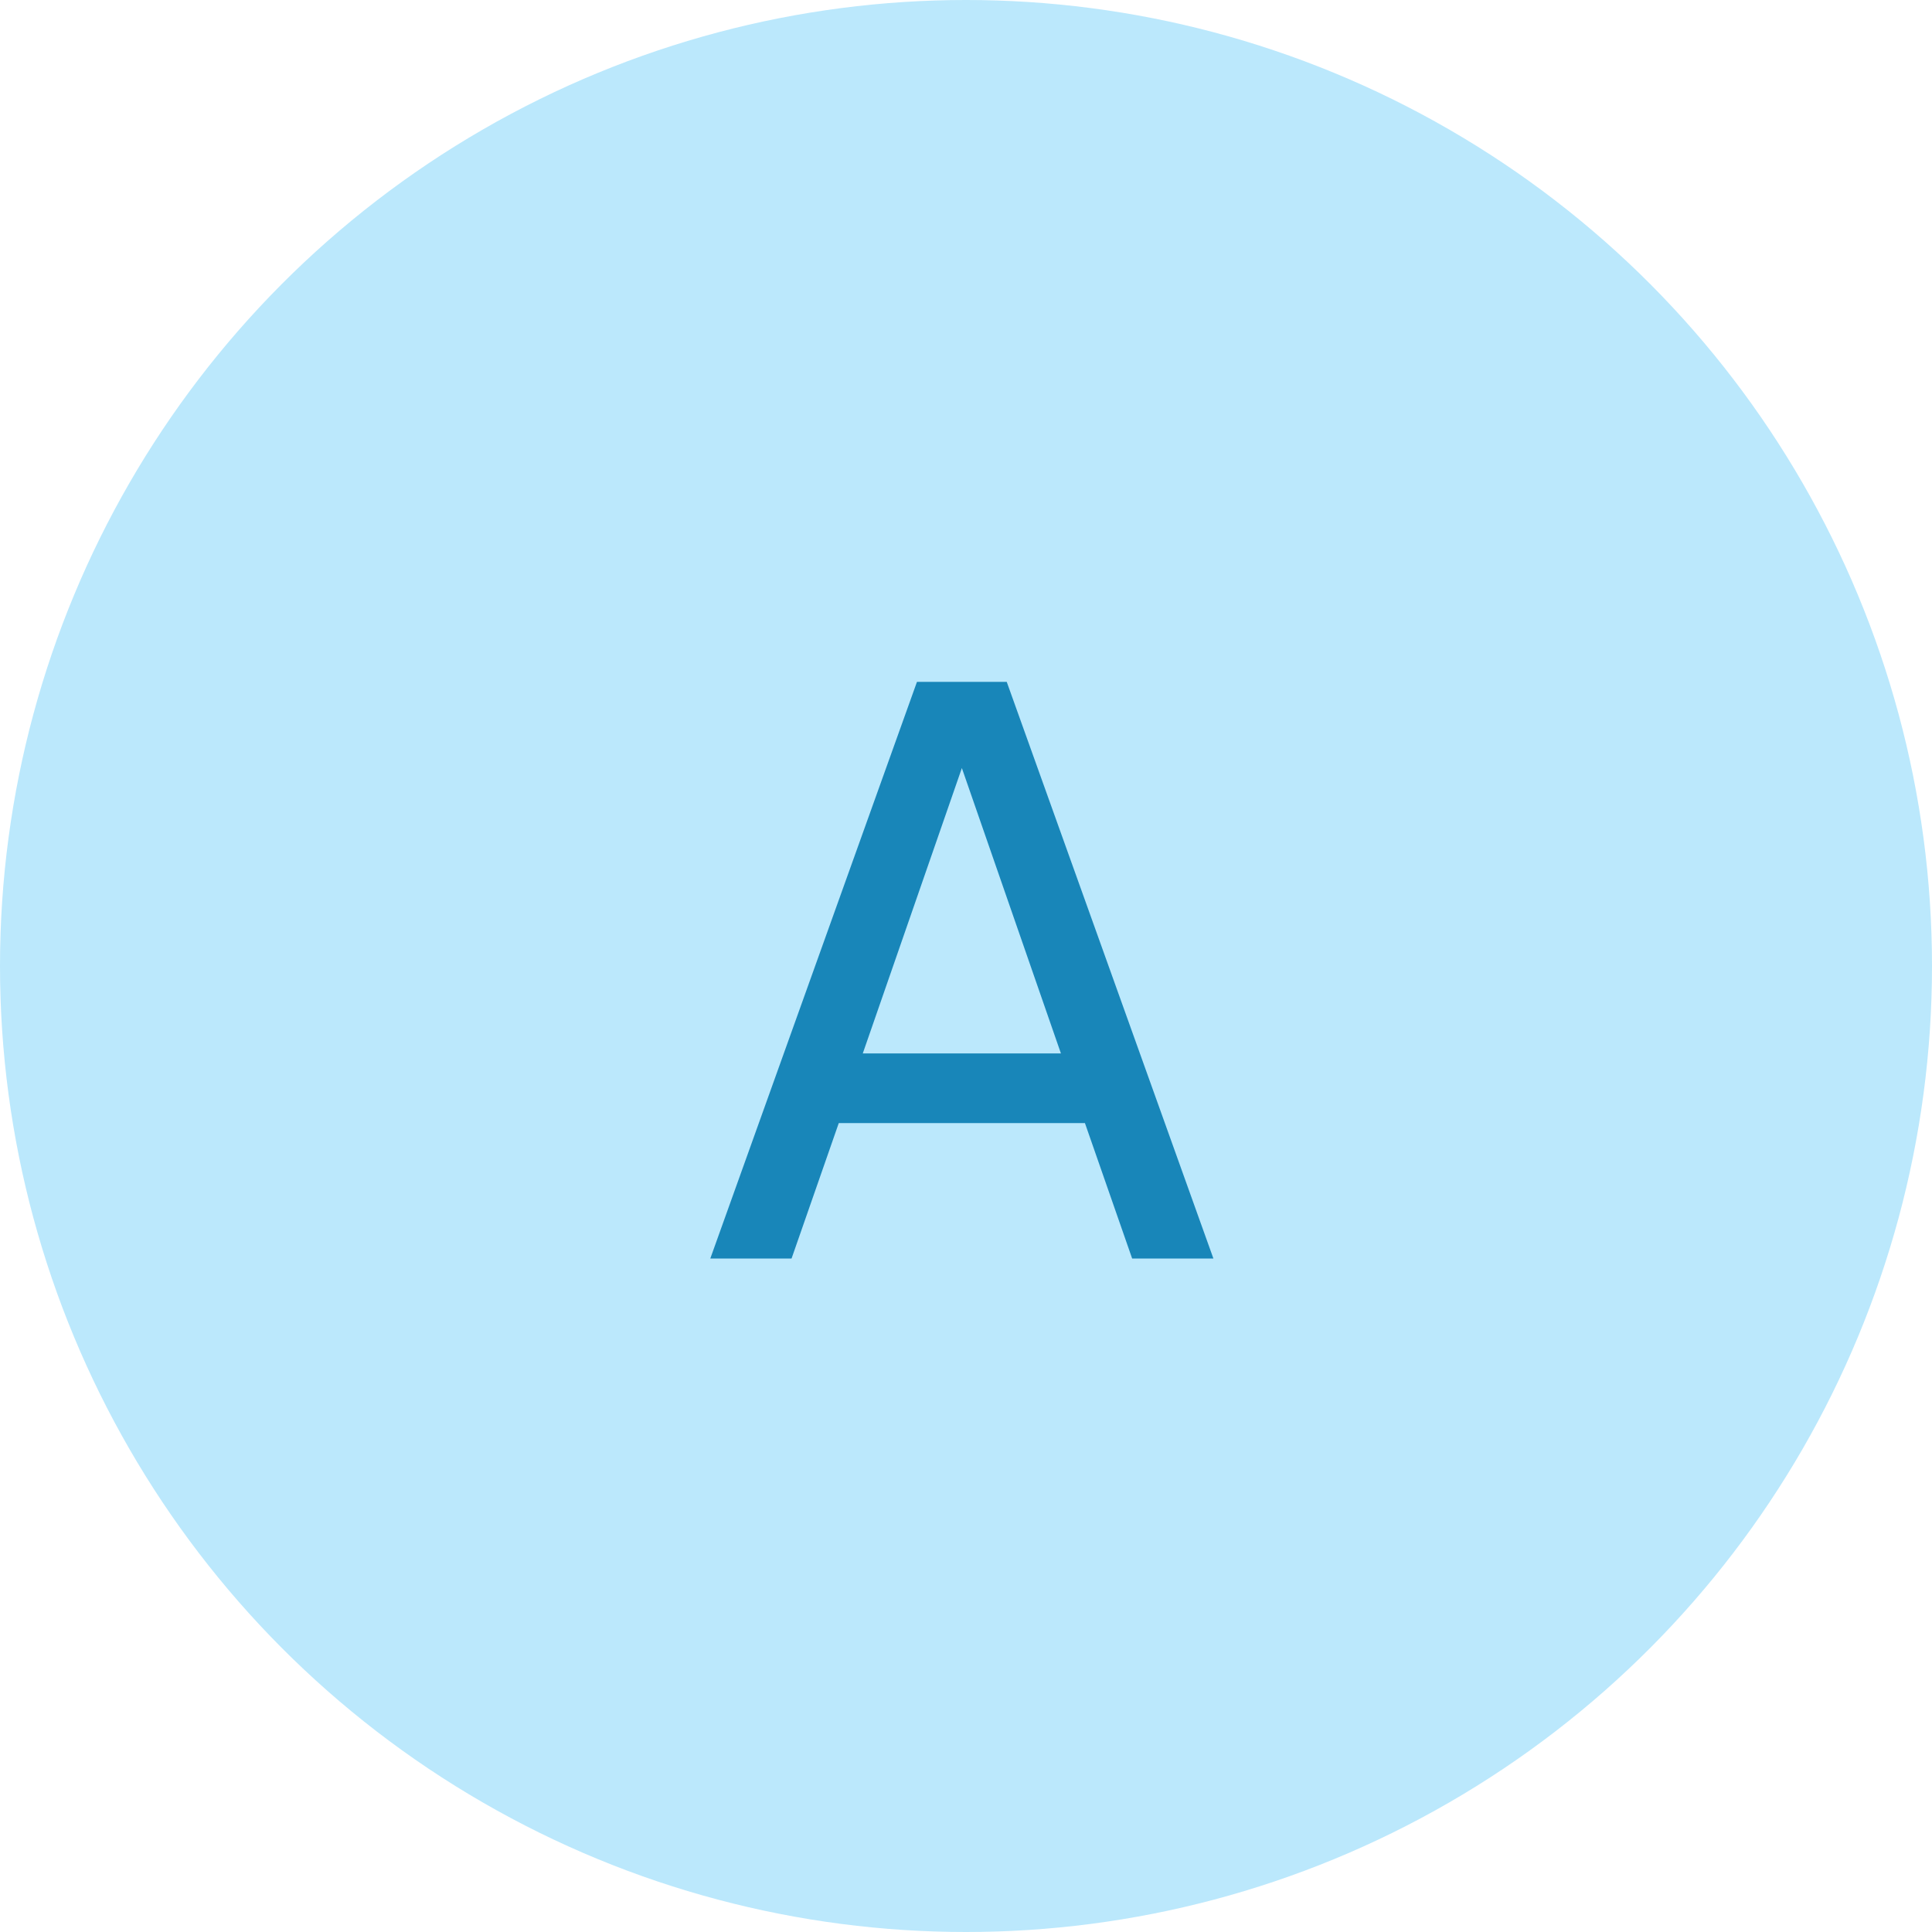
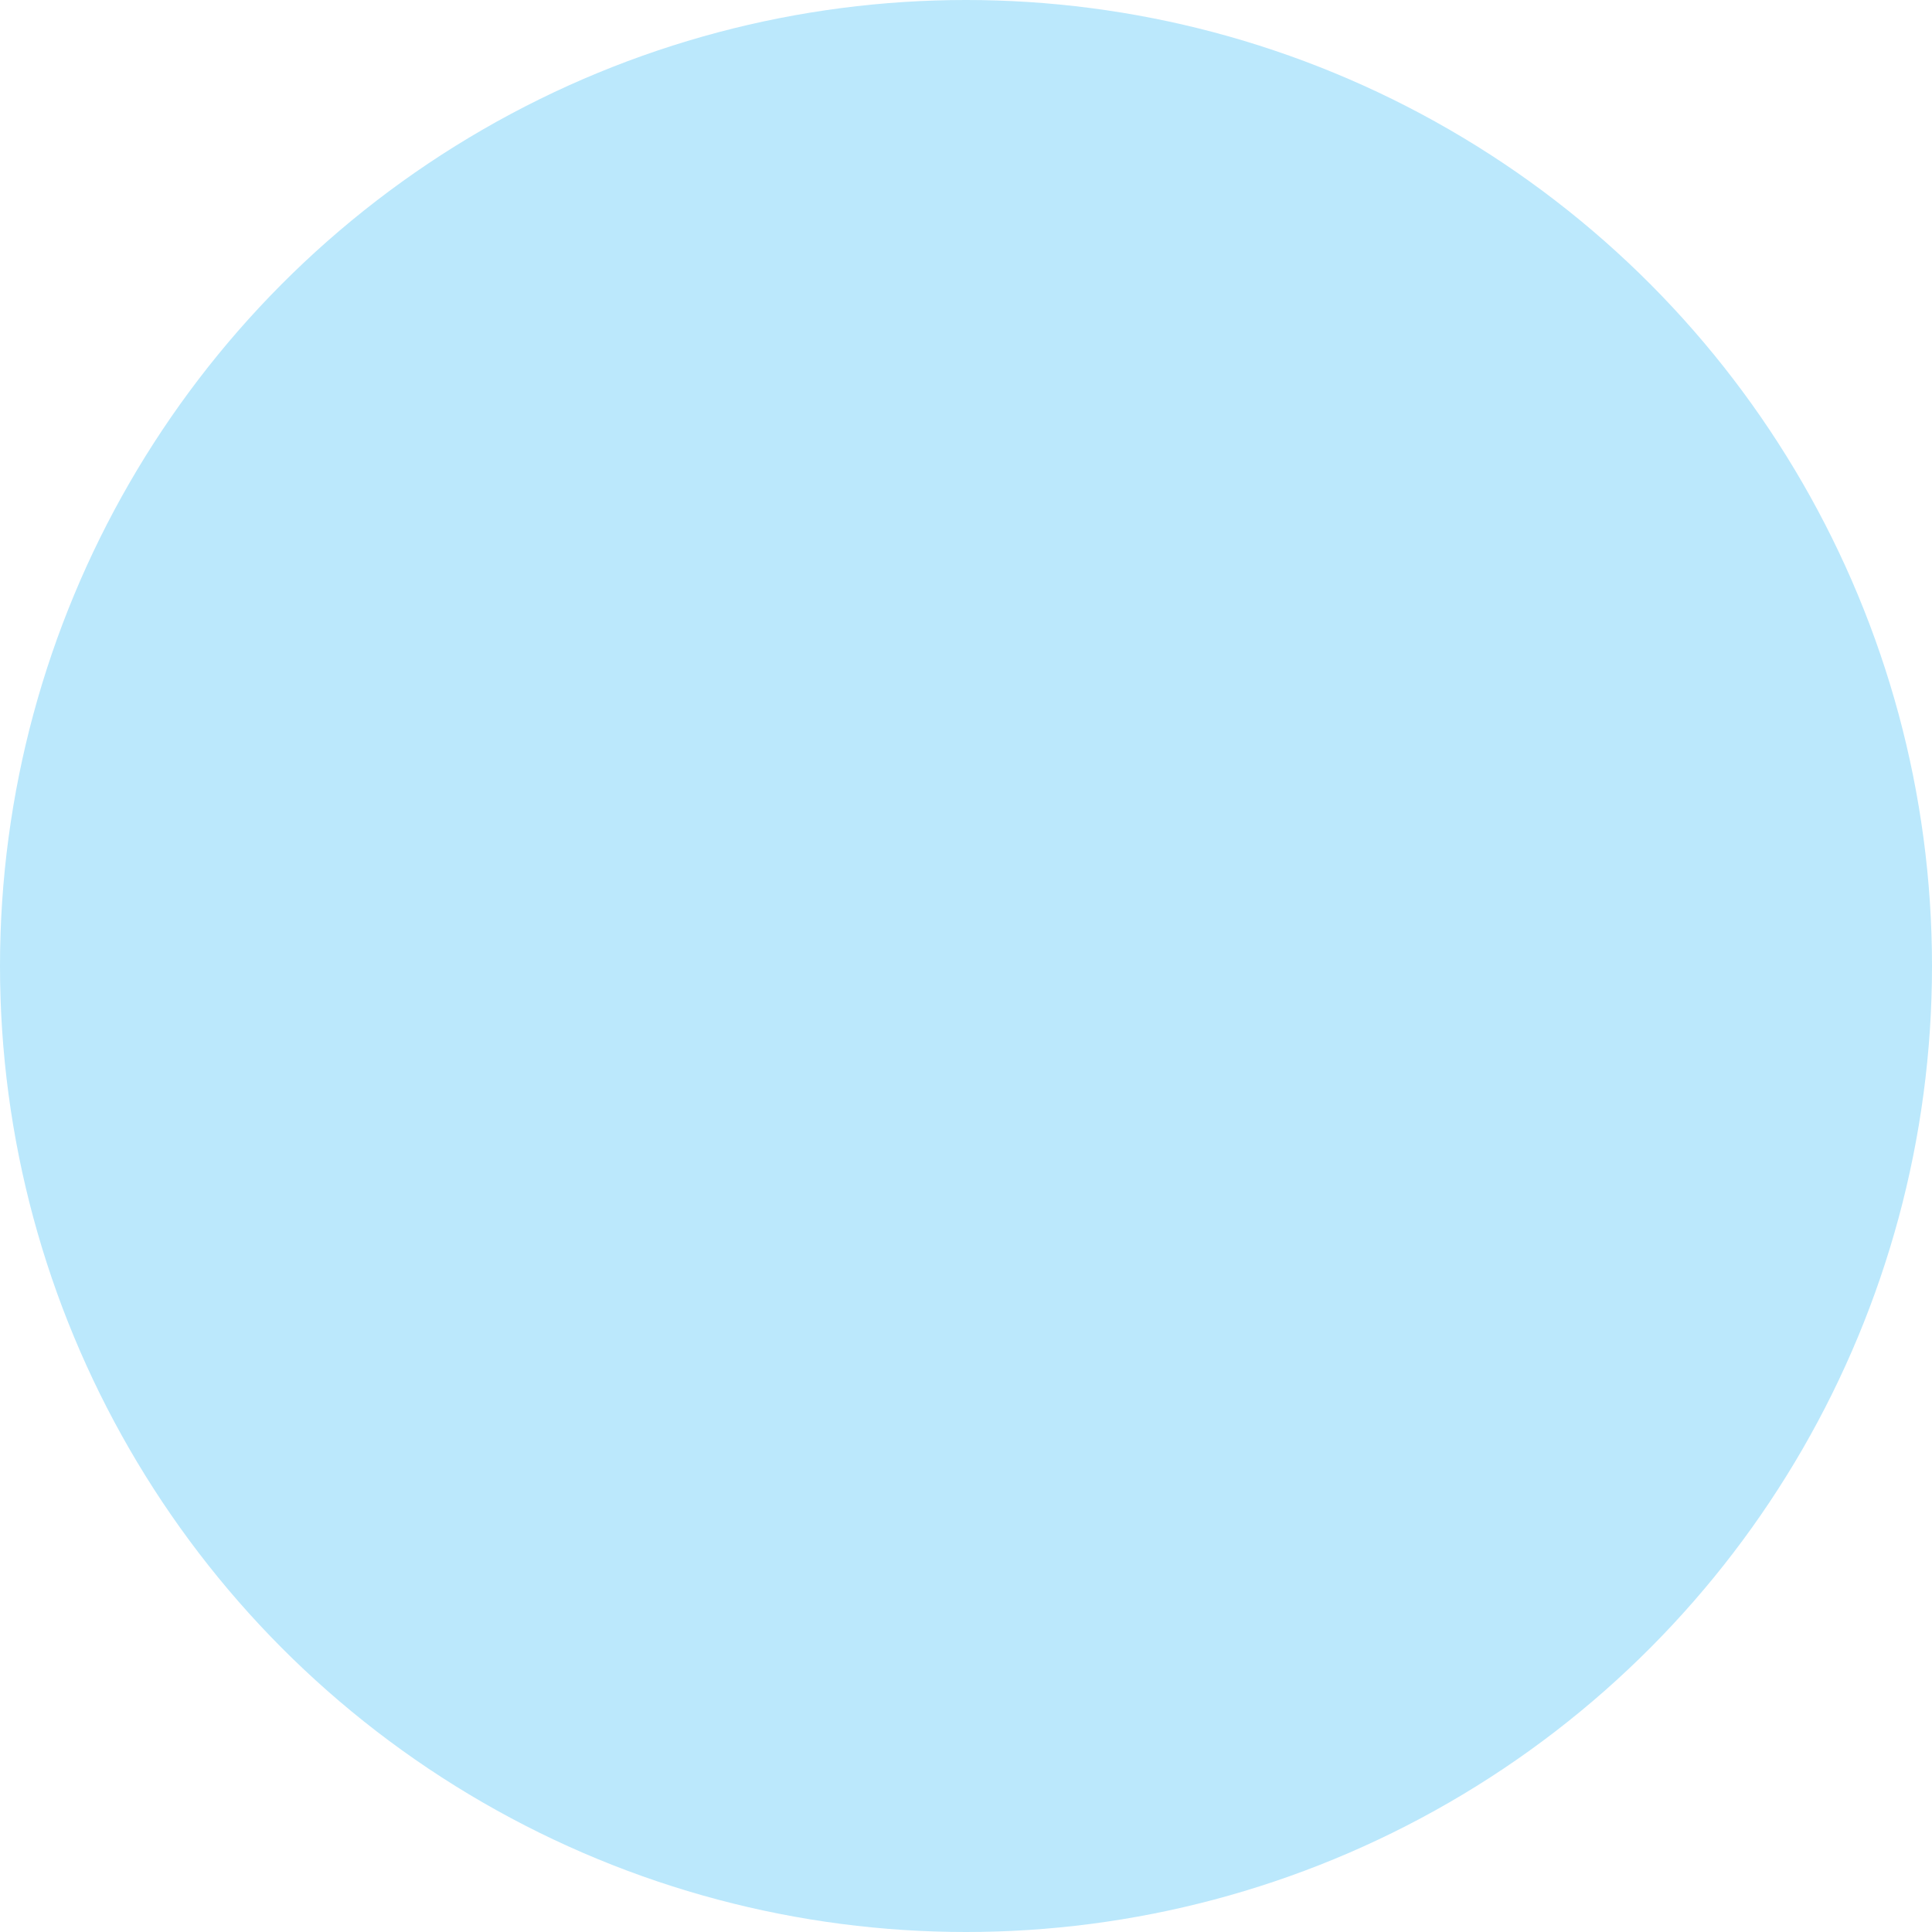
<svg xmlns="http://www.w3.org/2000/svg" width="68" height="68" viewBox="0 0 68 68" fill="none">
  <circle cx="34" cy="34" r="34" fill="#BBE8FC" />
-   <path d="M25 44.296L32.274 24H35.434L42.708 44.296H39.848L38.186 39.529H29.522L27.86 44.296H25ZM30.367 37.077H37.341L33.473 25.934H34.236L30.367 37.077Z" fill="#1886B9" />
</svg>